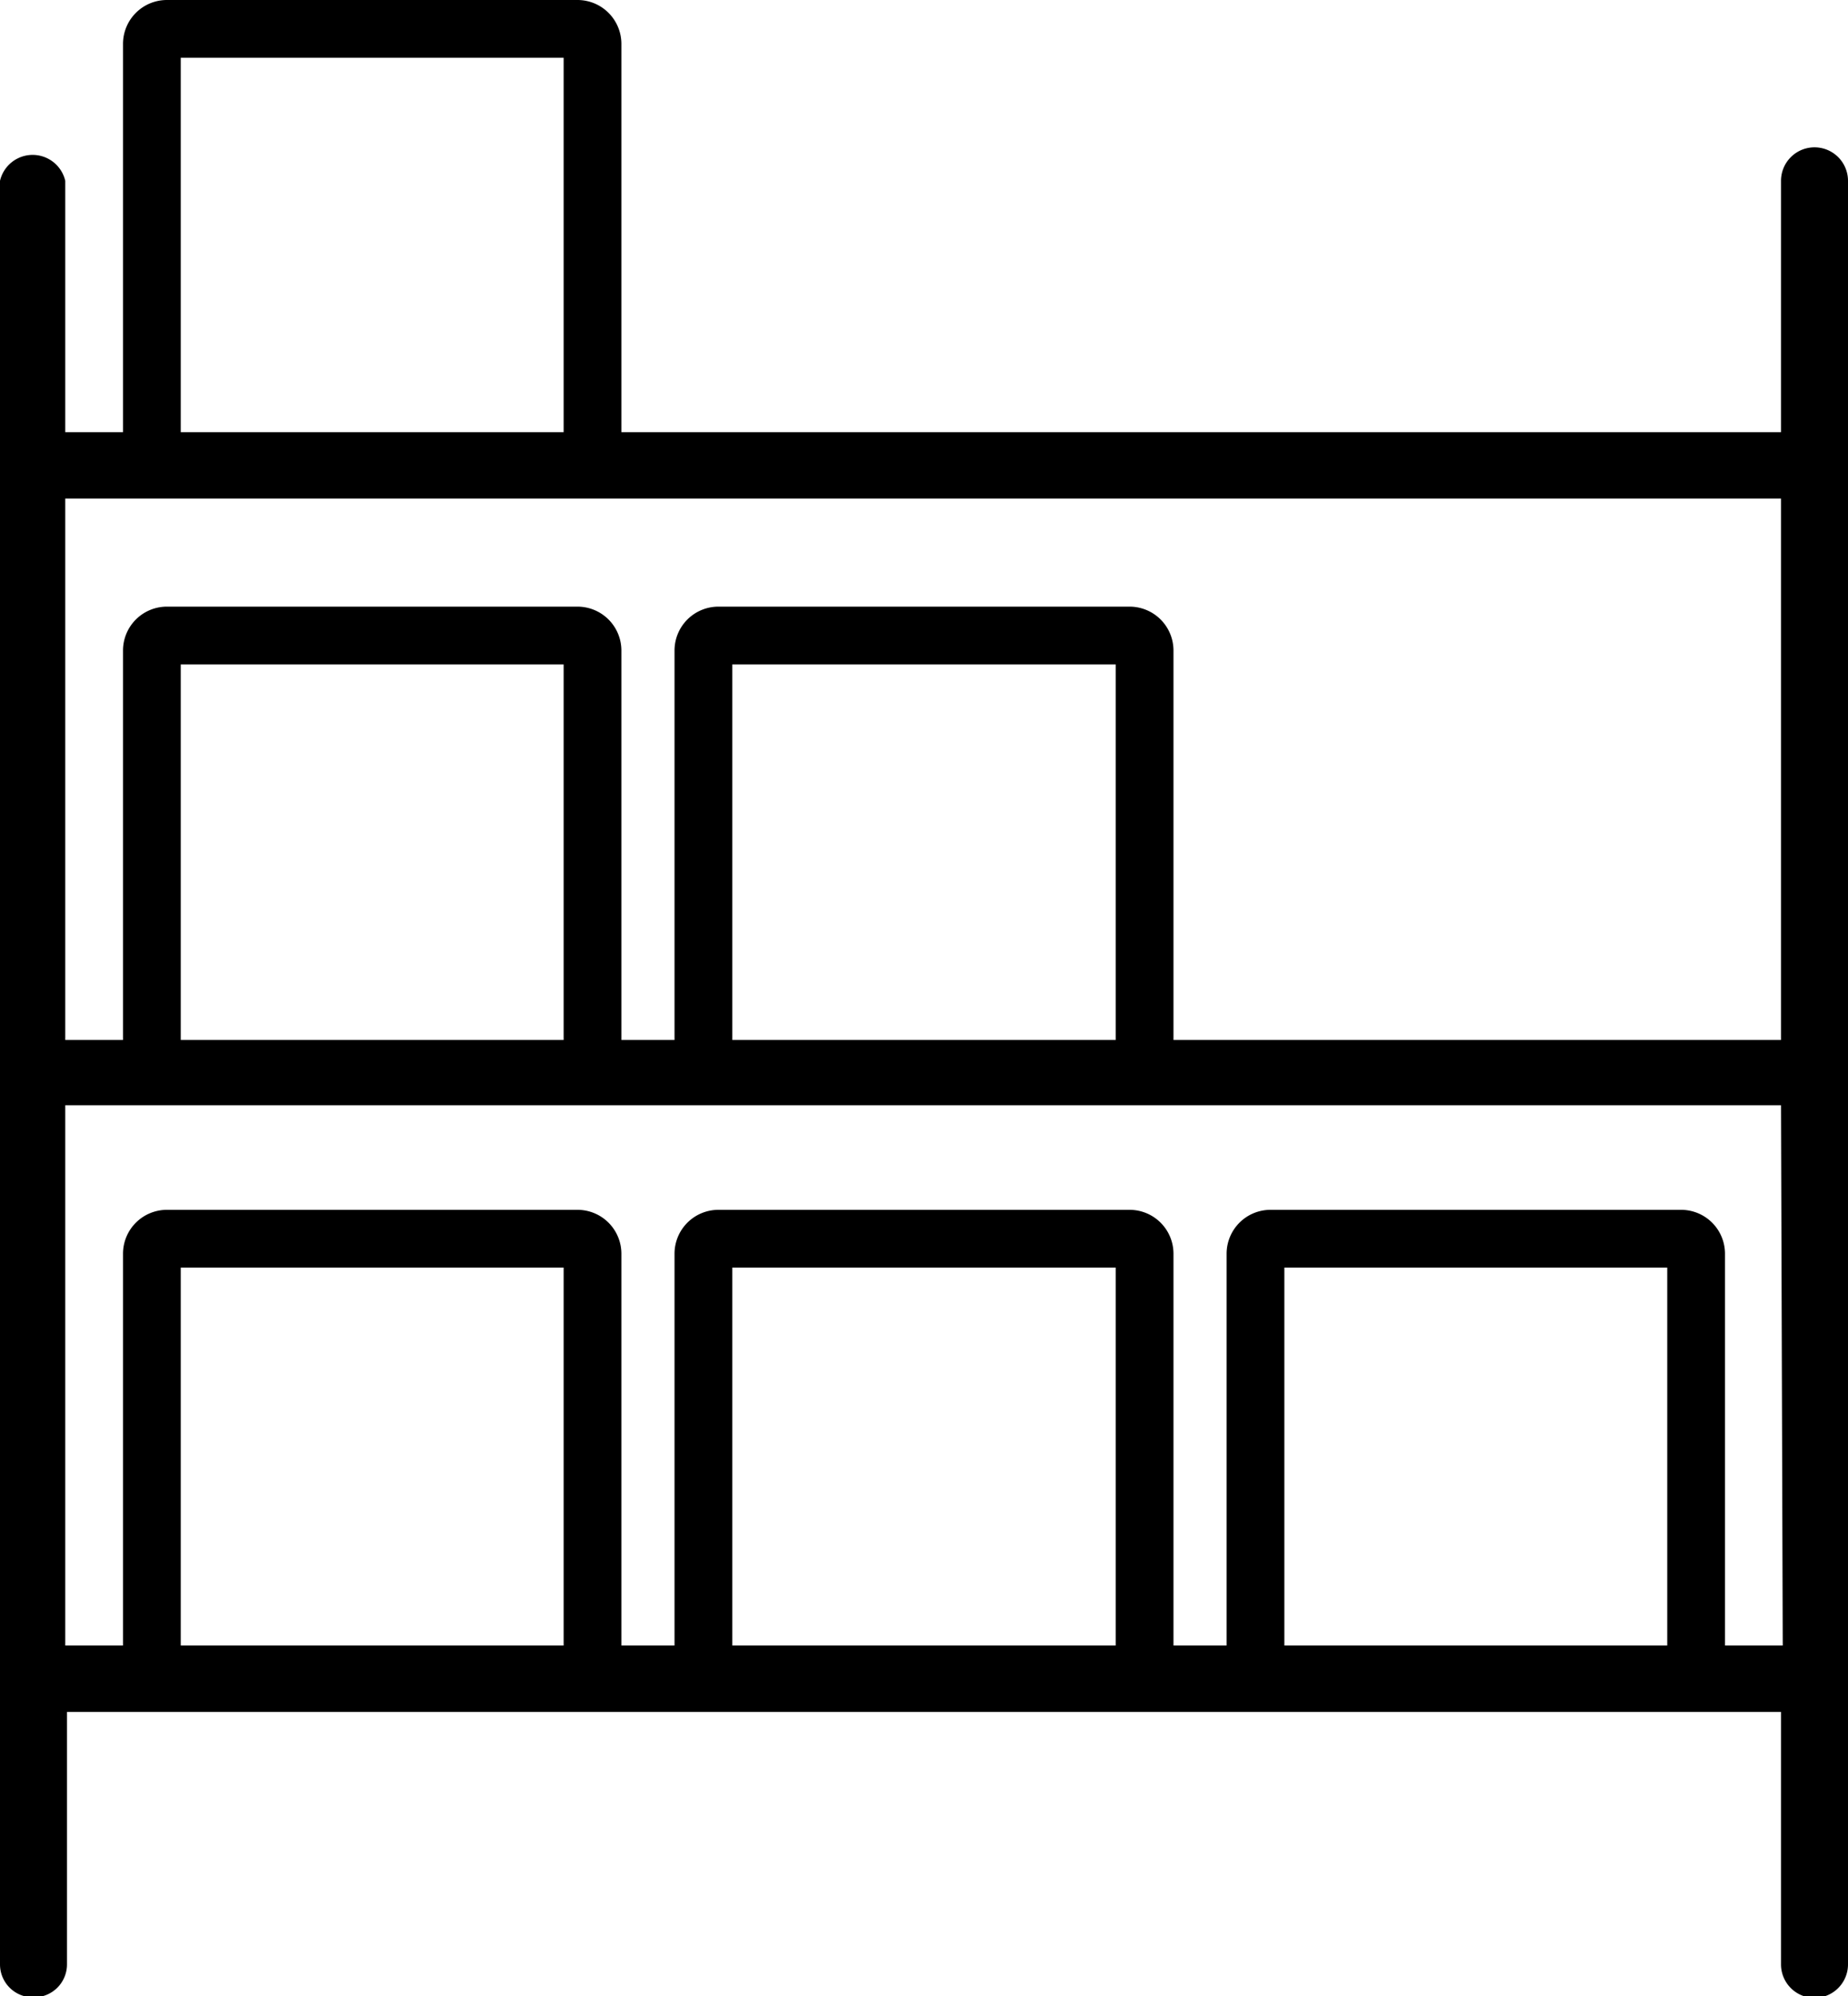
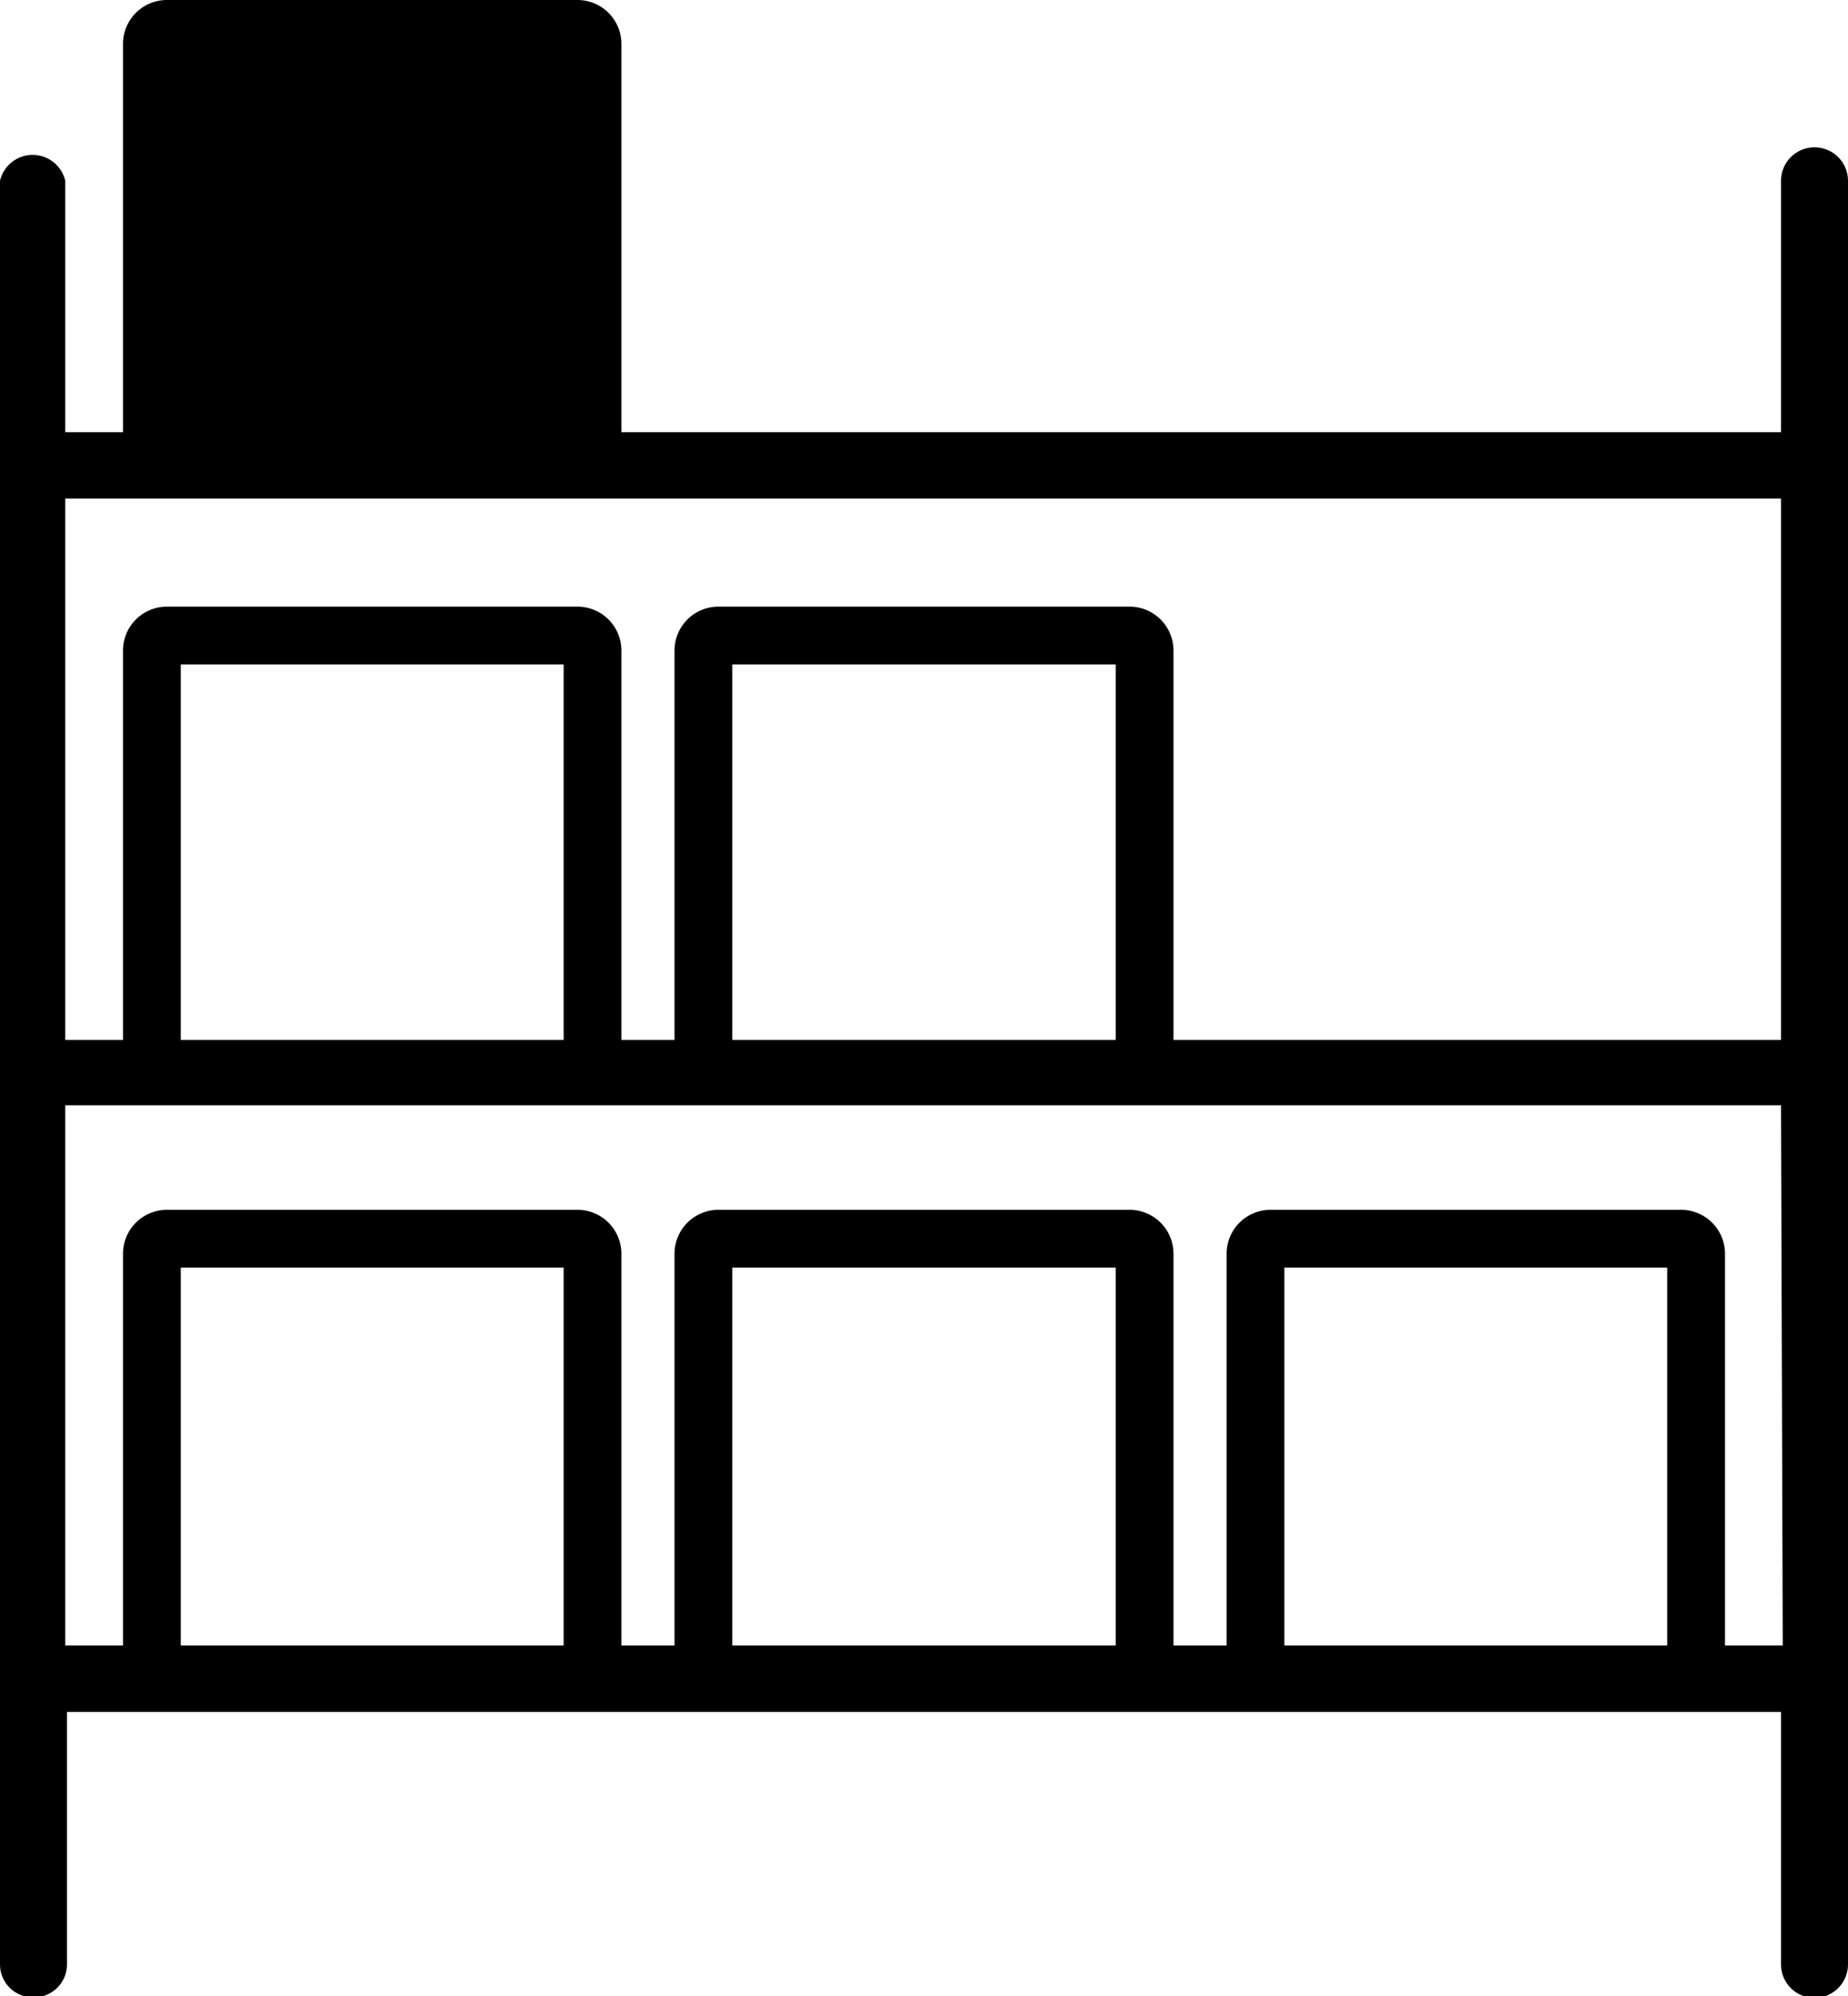
<svg xmlns="http://www.w3.org/2000/svg" id="Livello_1" data-name="Livello 1" viewBox="0 0 32 34.55">
-   <path d="M31.42,2.55a.58.58,0,0,0-.58.58V7.48H10.76V.76A.76.76,0,0,0,10,0H2.89a.76.76,0,0,0-.76.76V7.48h-1V3.13A.58.58,0,0,0,0,3.13V34a.57.57,0,0,0,.58.57A.57.57,0,0,0,1.16,34V29.63H30.84V34A.58.58,0,0,0,32,34V3.13A.58.58,0,0,0,31.42,2.55ZM3.13,1H9.76V7.48H3.13ZM9.76,28.48H3.13V21.94H9.76Zm9.56,0H12.68V21.94h6.64Zm9.55,0H22.24V21.94h6.63Zm2,0h-1V21.7a.76.76,0,0,0-.76-.76H22a.76.76,0,0,0-.76.76v6.78h-.92V21.7a.76.76,0,0,0-.76-.76H12.44a.76.76,0,0,0-.76.76v6.78h-.92V21.7a.76.76,0,0,0-.76-.76H2.89a.76.76,0,0,0-.76.76v6.78h-1V19.13H30.84ZM9.76,18H3.13V11.5H9.76Zm2.92,0V11.5h6.64V18Zm18.16,0H20.32V11.26a.76.76,0,0,0-.76-.76H12.44a.76.76,0,0,0-.76.76V18h-.92V11.26A.76.76,0,0,0,10,10.5H2.89a.76.76,0,0,0-.76.76V18h-1V8.63H30.84Z" transform="translate(0 0)" />
+   <path d="M31.42,2.55a.58.58,0,0,0-.58.58V7.48H10.76V.76A.76.76,0,0,0,10,0H2.89a.76.76,0,0,0-.76.76V7.48h-1V3.13A.58.58,0,0,0,0,3.13V34a.57.57,0,0,0,.58.57A.57.57,0,0,0,1.16,34V29.63H30.84V34A.58.58,0,0,0,32,34V3.13A.58.58,0,0,0,31.42,2.55ZM3.13,1V7.48H3.13ZM9.76,28.48H3.13V21.94H9.76Zm9.56,0H12.68V21.94h6.64Zm9.55,0H22.24V21.94h6.63Zm2,0h-1V21.7a.76.76,0,0,0-.76-.76H22a.76.76,0,0,0-.76.76v6.78h-.92V21.7a.76.76,0,0,0-.76-.76H12.44a.76.76,0,0,0-.76.76v6.78h-.92V21.7a.76.76,0,0,0-.76-.76H2.89a.76.76,0,0,0-.76.76v6.78h-1V19.13H30.84ZM9.76,18H3.13V11.5H9.76Zm2.92,0V11.5h6.64V18Zm18.16,0H20.32V11.26a.76.76,0,0,0-.76-.76H12.44a.76.76,0,0,0-.76.76V18h-.92V11.26A.76.76,0,0,0,10,10.5H2.89a.76.76,0,0,0-.76.76V18h-1V8.63H30.84Z" transform="translate(0 0)" />
</svg>